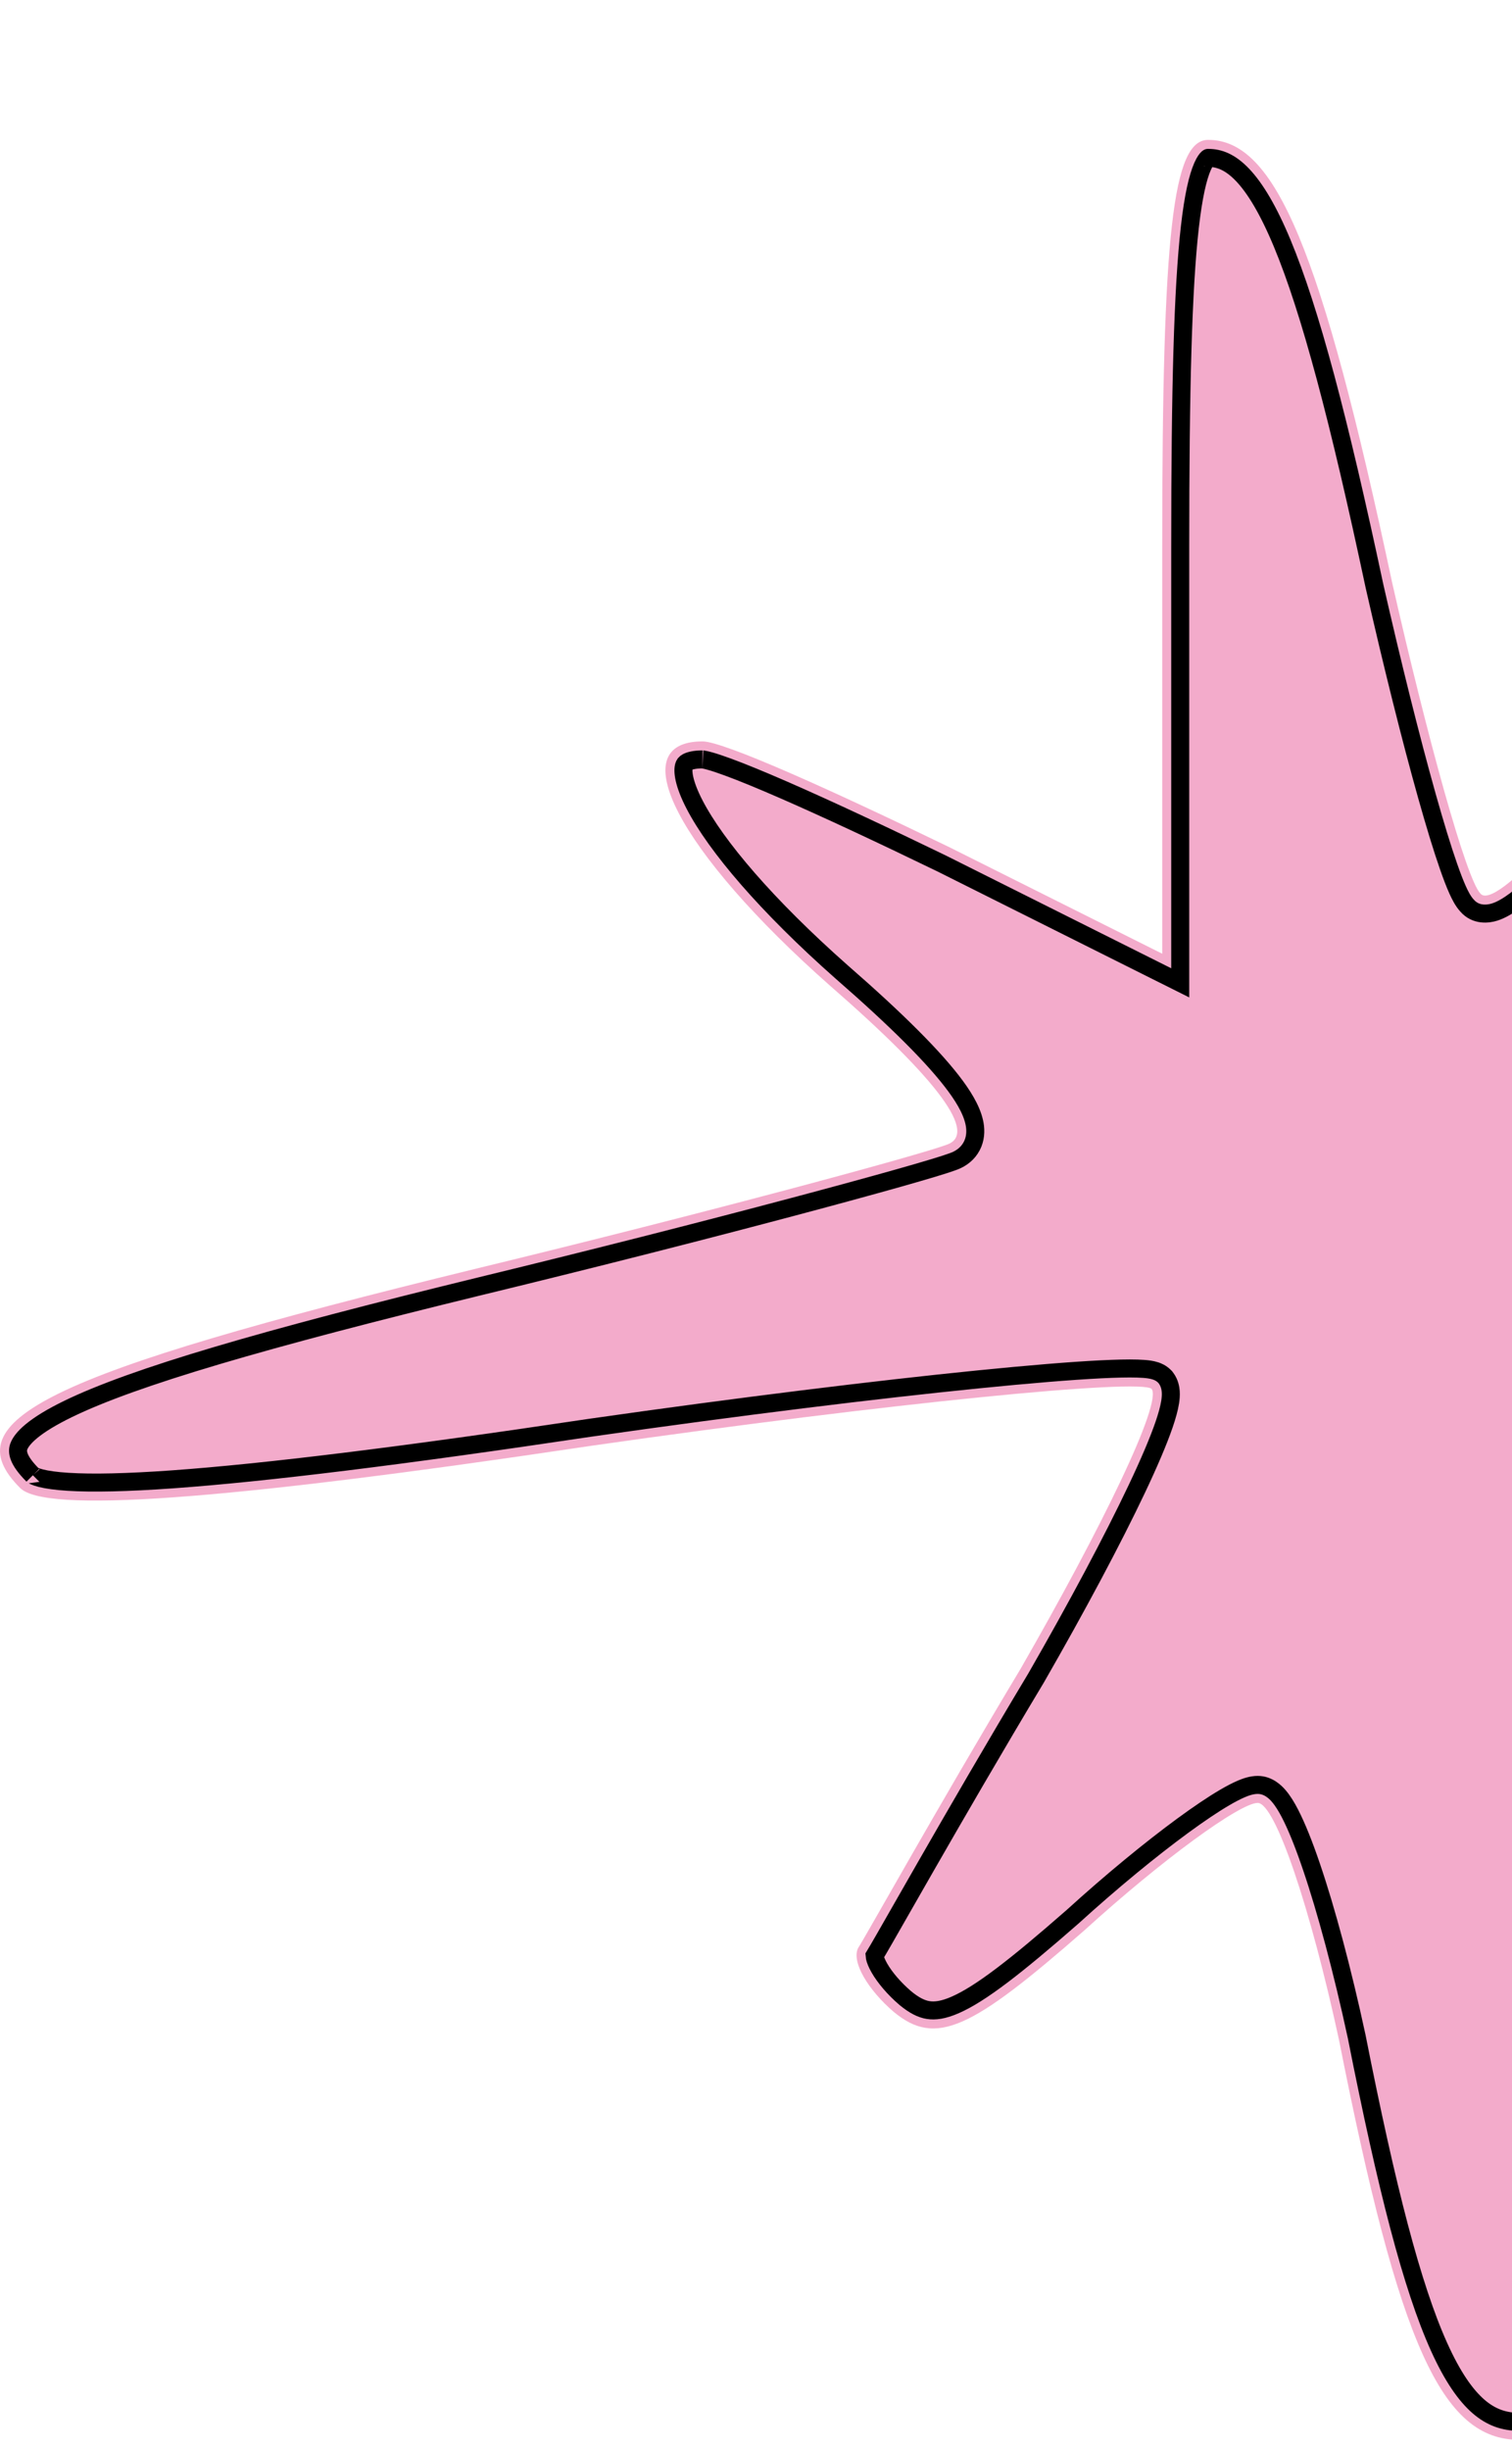
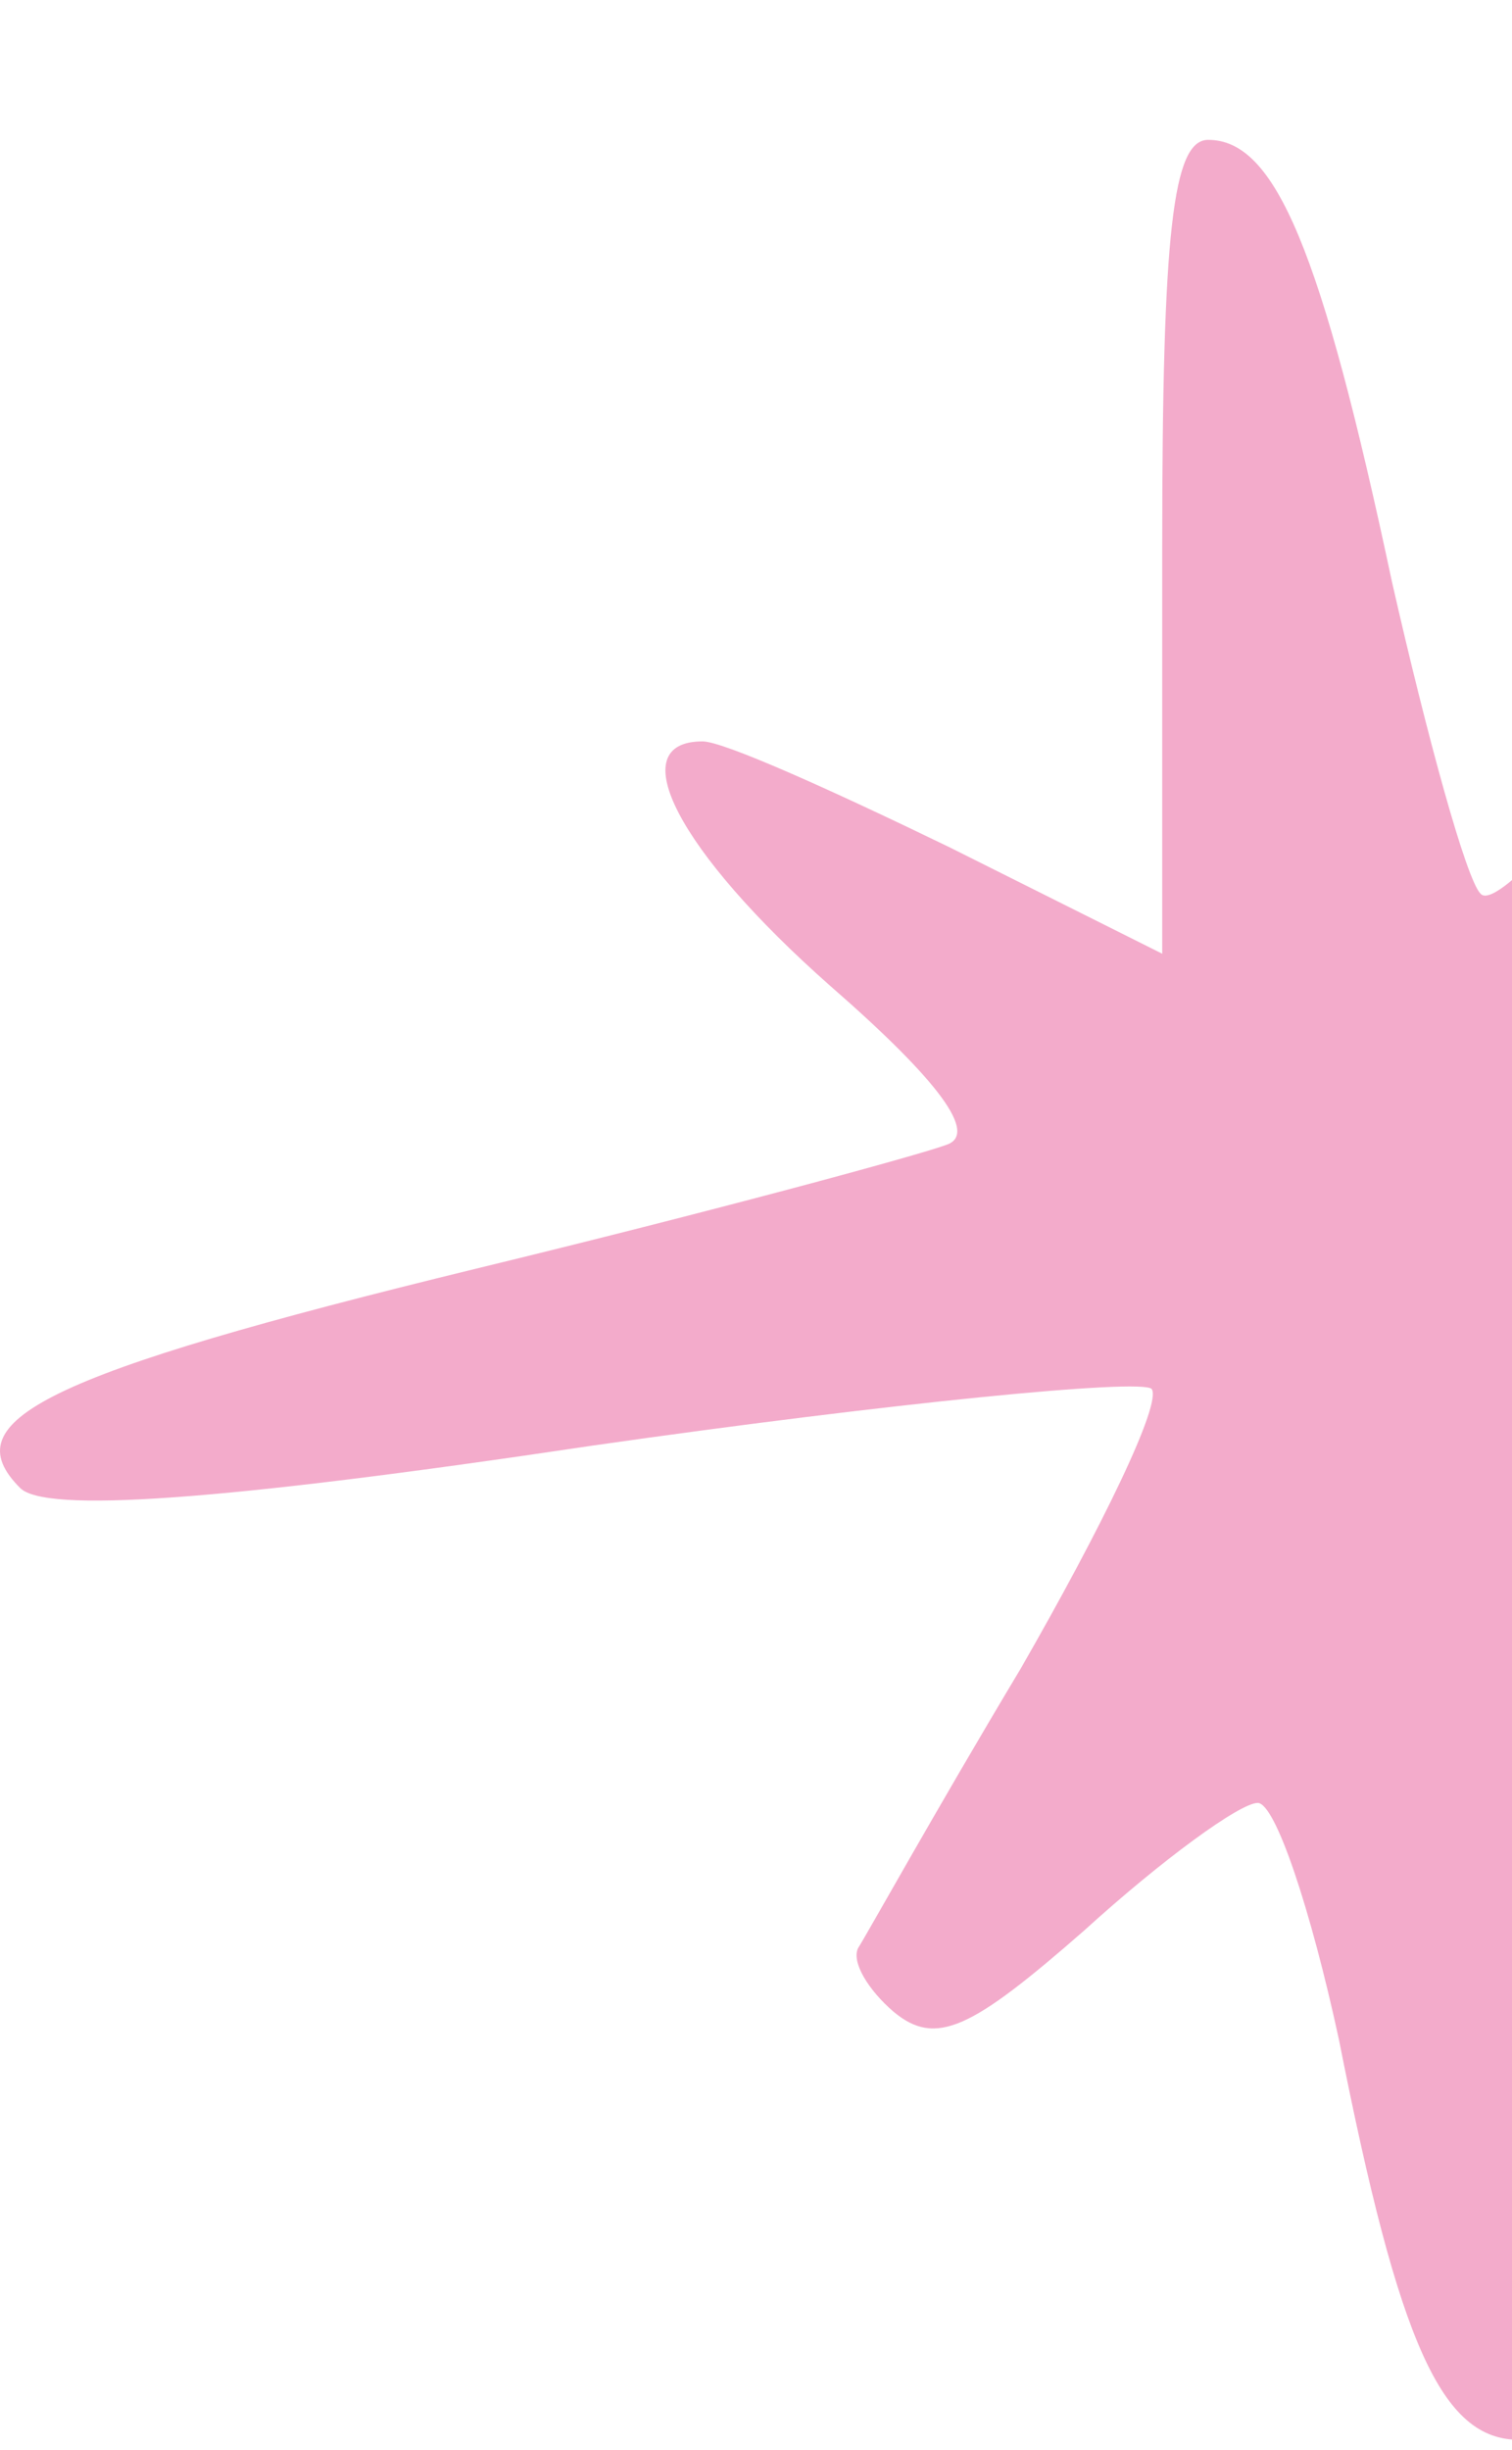
<svg xmlns="http://www.w3.org/2000/svg" width="84" height="136" fill="none" viewBox="0 0 84 136">
  <g filter="url(#filter0_d_729_40622)">
    <path fill="#F3ABCB" d="M64.568 22.59V45.181L52.782 39.287C46.299 36.144 40.21 33.394 39.031 33.394C34.513 33.394 37.656 39.484 46.103 46.948C52.192 52.252 54.353 55.199 52.585 55.788C51.014 56.377 39.424 59.52 26.459 62.663C2.298 68.556 -2.613 71.11 1.119 74.842C2.494 76.217 11.923 75.628 32.942 72.485C49.442 70.128 63.389 68.753 63.979 69.342C64.568 70.128 61.228 77.003 56.71 84.861C51.996 92.718 48.067 99.79 47.674 100.379C47.282 101.165 48.264 102.736 49.639 103.915C51.996 105.879 53.96 104.897 60.246 99.397C64.568 95.468 68.889 92.325 69.872 92.325C70.854 92.325 72.818 98.218 74.39 105.487C77.729 122.38 80.086 127.684 84.408 127.684C89.712 127.684 90.694 121.594 89.123 99.004C88.337 87.611 88.337 78.575 89.319 78.575C90.301 78.575 98.159 81.718 106.802 85.45C123.892 92.915 129.392 93.897 129.392 89.575C129.392 85.646 126.249 82.896 111.123 72.485C103.855 67.771 97.962 63.253 97.962 62.663C97.962 62.074 107.98 58.735 120.159 55.199C141.964 48.913 151 44.788 151 41.252C151 38.305 138.624 38.895 118.981 42.43C109.552 44.198 101.105 45.181 100.516 44.395C99.927 43.805 101.302 38.698 103.659 33.198C112.498 11.786 106.998 9.822 93.248 29.662C88.14 37.323 83.033 42.823 82.247 41.841C81.461 41.055 79.301 33.198 77.336 24.555C73.407 6.09 70.854 4.57764e-05 67.122 4.57764e-05C65.157 4.57764e-05 64.568 5.107 64.568 22.59Z" />
-     <path stroke="#000" d="M65.568 45.181V46.798L64.121 46.075L52.345 40.187C52.344 40.186 52.342 40.185 52.34 40.184C49.106 38.617 45.979 37.151 43.518 36.079C42.286 35.542 41.232 35.109 40.421 34.812C40.015 34.663 39.683 34.553 39.426 34.482C39.298 34.446 39.198 34.423 39.123 34.409C39.043 34.394 39.018 34.394 39.031 34.394C38.566 34.394 38.305 34.475 38.172 34.547C38.068 34.604 38.026 34.663 37.999 34.753C37.913 35.037 37.972 35.717 38.592 36.911C39.784 39.202 42.571 42.492 46.762 46.197C49.811 48.852 51.946 50.976 53.097 52.545C53.653 53.303 54.088 54.074 54.169 54.794C54.212 55.187 54.156 55.622 53.896 56.011C53.645 56.388 53.279 56.607 52.92 56.73C52.05 57.053 48.71 57.997 44.051 59.234C39.331 60.489 33.185 62.062 26.696 63.635C14.589 66.588 7.433 68.677 3.767 70.462C2.86 70.904 2.208 71.308 1.76 71.675C1.31 72.045 1.119 72.335 1.045 72.537C0.943 72.817 0.962 73.272 1.826 74.135C1.824 74.133 1.823 74.132 1.823 74.132C1.824 74.131 1.926 74.209 2.265 74.296C2.612 74.384 3.108 74.456 3.779 74.498C5.118 74.583 7.031 74.544 9.593 74.361C14.709 73.995 22.29 73.067 32.794 71.496L32.8 71.495C41.061 70.315 48.687 69.38 54.327 68.814C57.145 68.531 59.478 68.338 61.151 68.254C61.984 68.213 62.673 68.196 63.183 68.212C63.435 68.219 63.67 68.235 63.869 68.266C63.968 68.282 64.083 68.305 64.198 68.343C64.29 68.373 64.5 68.45 64.686 68.635L64.736 68.685L64.779 68.742C64.98 69.011 65.028 69.306 65.041 69.488C65.055 69.687 65.037 69.887 65.009 70.067C64.952 70.43 64.831 70.857 64.673 71.318C64.354 72.248 63.832 73.466 63.163 74.878C61.822 77.709 59.844 81.417 57.577 85.359L57.573 85.367L57.568 85.375C55.215 89.296 53.058 93.022 51.439 95.843C50.931 96.729 50.471 97.533 50.074 98.228C49.336 99.52 48.812 100.437 48.588 100.805C48.589 100.824 48.592 100.852 48.601 100.891C48.63 101.032 48.709 101.238 48.86 101.5C49.16 102.02 49.667 102.621 50.284 103.151C50.79 103.572 51.191 103.764 51.565 103.824C51.935 103.883 52.4 103.831 53.068 103.539C54.471 102.925 56.415 101.421 59.581 98.651C61.761 96.669 63.946 94.88 65.72 93.581C66.607 92.932 67.405 92.394 68.058 92.014C68.383 91.824 68.689 91.664 68.963 91.547C69.205 91.444 69.537 91.325 69.872 91.325C70.468 91.325 70.866 91.736 71.042 91.941C71.265 92.2 71.47 92.536 71.658 92.898C72.039 93.63 72.445 94.649 72.856 95.858C73.683 98.287 74.576 101.617 75.367 105.275L75.369 105.284L75.371 105.293C77.042 113.747 78.448 119.19 79.942 122.51C80.687 124.164 81.418 125.208 82.143 125.835C82.838 126.435 83.562 126.684 84.408 126.684C85.519 126.684 86.272 126.378 86.853 125.719C87.481 125.004 88.012 123.759 88.357 121.654C89.047 117.442 88.912 110.39 88.125 99.073L88.125 99.073C87.731 93.362 87.533 88.228 87.558 84.51C87.57 82.657 87.638 81.126 87.771 80.043C87.836 79.51 87.924 79.03 88.05 78.66C88.112 78.481 88.205 78.259 88.358 78.064C88.511 77.868 88.828 77.575 89.319 77.575C89.604 77.575 89.967 77.668 90.273 77.756C90.625 77.856 91.067 78.001 91.579 78.18C92.608 78.54 93.966 79.055 95.555 79.683C98.735 80.94 102.871 82.663 107.198 84.532L107.202 84.534C115.763 88.273 121.306 90.334 124.685 90.948C126.402 91.261 127.339 91.153 127.811 90.913C128.142 90.744 128.392 90.432 128.392 89.575C128.392 88.747 128.231 88.005 127.787 87.191C127.329 86.351 126.55 85.399 125.25 84.195C122.639 81.775 118.141 78.529 110.568 73.317C106.921 70.951 103.616 68.633 101.216 66.826C100.016 65.924 99.031 65.14 98.34 64.538C97.996 64.239 97.707 63.969 97.496 63.741C97.392 63.629 97.287 63.505 97.201 63.378C97.158 63.314 97.107 63.23 97.063 63.131C97.024 63.042 96.962 62.875 96.962 62.663C96.962 62.303 97.142 62.059 97.216 61.968C97.306 61.857 97.405 61.776 97.475 61.723C97.618 61.615 97.789 61.517 97.956 61.431C98.298 61.253 98.773 61.046 99.347 60.817C100.503 60.355 102.156 59.765 104.176 59.088C108.219 57.732 113.783 56.009 119.881 54.238L119.882 54.238C130.778 51.097 138.429 48.51 143.344 46.283C145.806 45.167 147.523 44.167 148.61 43.268C149.715 42.355 149.998 41.691 150 41.257C149.99 41.243 149.956 41.199 149.863 41.136C149.646 40.986 149.236 40.816 148.557 40.675C147.212 40.396 145.149 40.3 142.397 40.409C136.916 40.628 128.965 41.649 119.161 43.414C114.432 44.301 109.938 44.992 106.542 45.364C104.848 45.55 103.404 45.658 102.333 45.668C101.801 45.673 101.327 45.654 100.946 45.598C100.758 45.57 100.557 45.529 100.371 45.46C100.22 45.404 99.965 45.291 99.761 45.052C99.599 44.871 99.517 44.671 99.472 44.524C99.421 44.357 99.398 44.189 99.387 44.038C99.367 43.739 99.39 43.397 99.435 43.043C99.526 42.328 99.731 41.411 100.019 40.371C100.597 38.284 101.545 35.592 102.737 32.81C104.935 27.485 106.217 23.427 106.71 20.647C106.959 19.248 106.994 18.248 106.888 17.599C106.836 17.28 106.757 17.096 106.696 17.001C106.645 16.922 106.612 16.911 106.598 16.906L106.598 16.906C106.526 16.881 106.187 16.843 105.41 17.285C104.679 17.702 103.746 18.439 102.619 19.547C100.373 21.754 97.494 25.291 94.075 30.224C91.502 34.082 88.92 37.412 86.866 39.666C85.845 40.787 84.922 41.678 84.176 42.232C83.813 42.502 83.423 42.745 83.038 42.867C82.685 42.979 81.991 43.076 81.501 42.507C81.276 42.264 81.106 41.919 80.979 41.638C80.824 41.294 80.657 40.858 80.481 40.354C80.127 39.344 79.716 37.995 79.271 36.415C78.381 33.251 77.346 29.109 76.361 24.776L76.361 24.776L76.358 24.763C74.393 15.527 72.788 9.472 71.232 5.738C70.453 3.869 69.719 2.662 69.019 1.933C68.347 1.233 67.736 1 67.122 1C67.121 1 67.12 1 67.12 0.999C67.118 0.998 67.117 0.997 67.096 1.015C67.047 1.057 66.94 1.178 66.809 1.475C66.542 2.081 66.296 3.139 66.102 4.852C65.716 8.249 65.568 13.841 65.568 22.59V45.181Z" strokeWidth="2" />
  </g>
  <defs>
    <filter id="filter0_d_729_40622" width="151" height="135.448" x="0" y="0" color-interpolation-filters="sRGB" filterUnits="userSpaceOnUse">
      <feFlood flood-opacity="0" result="BackgroundImageFix" />
      <feColorMatrix in="SourceAlpha" result="hardAlpha" type="matrix" values="0 0 0 0 0 0 0 0 0 0 0 0 0 0 0 0 0 0 127 0" />
      <feOffset dy="7.765" />
      <feComposite in2="hardAlpha" operator="out" />
      <feColorMatrix type="matrix" values="0 0 0 0 0.745 0 0 0 0 0.749 0 0 0 0 0.706 0 0 0 1 0" />
      <feBlend in2="BackgroundImageFix" mode="normal" result="effect1_dropShadow_729_40622" />
      <feBlend in="SourceGraphic" in2="effect1_dropShadow_729_40622" mode="normal" result="shape" />
    </filter>
  </defs>
</svg>